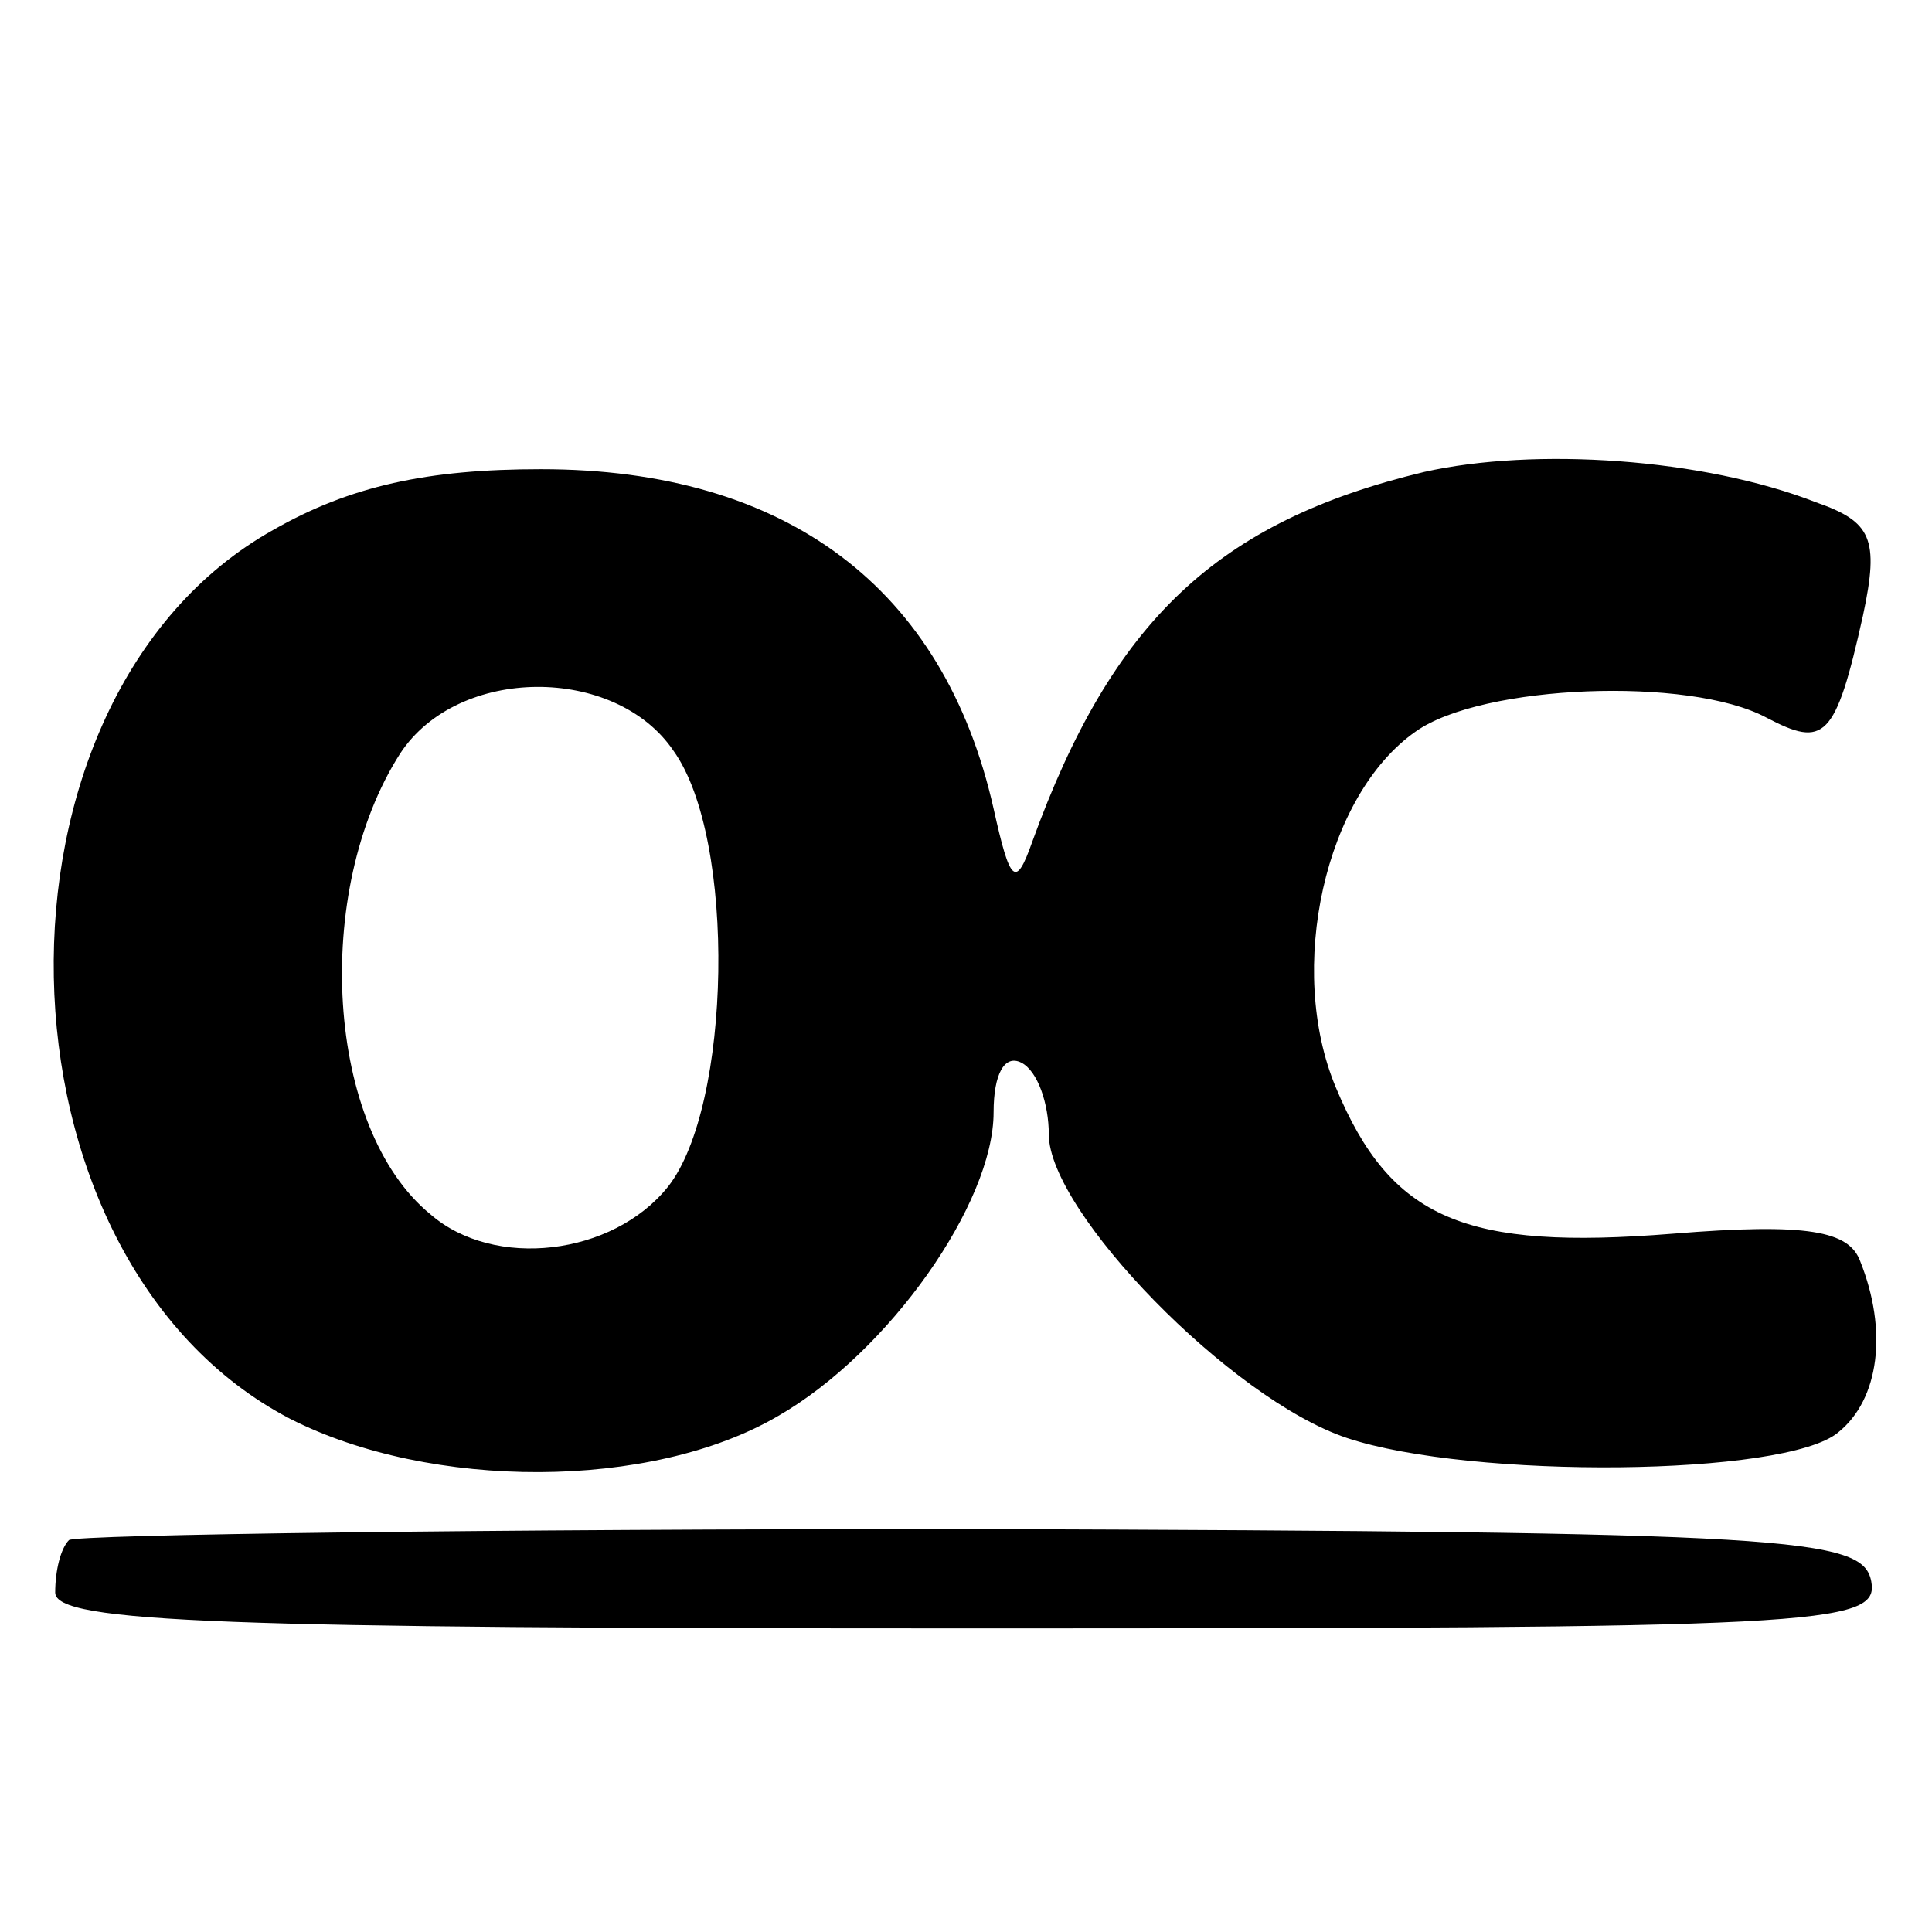
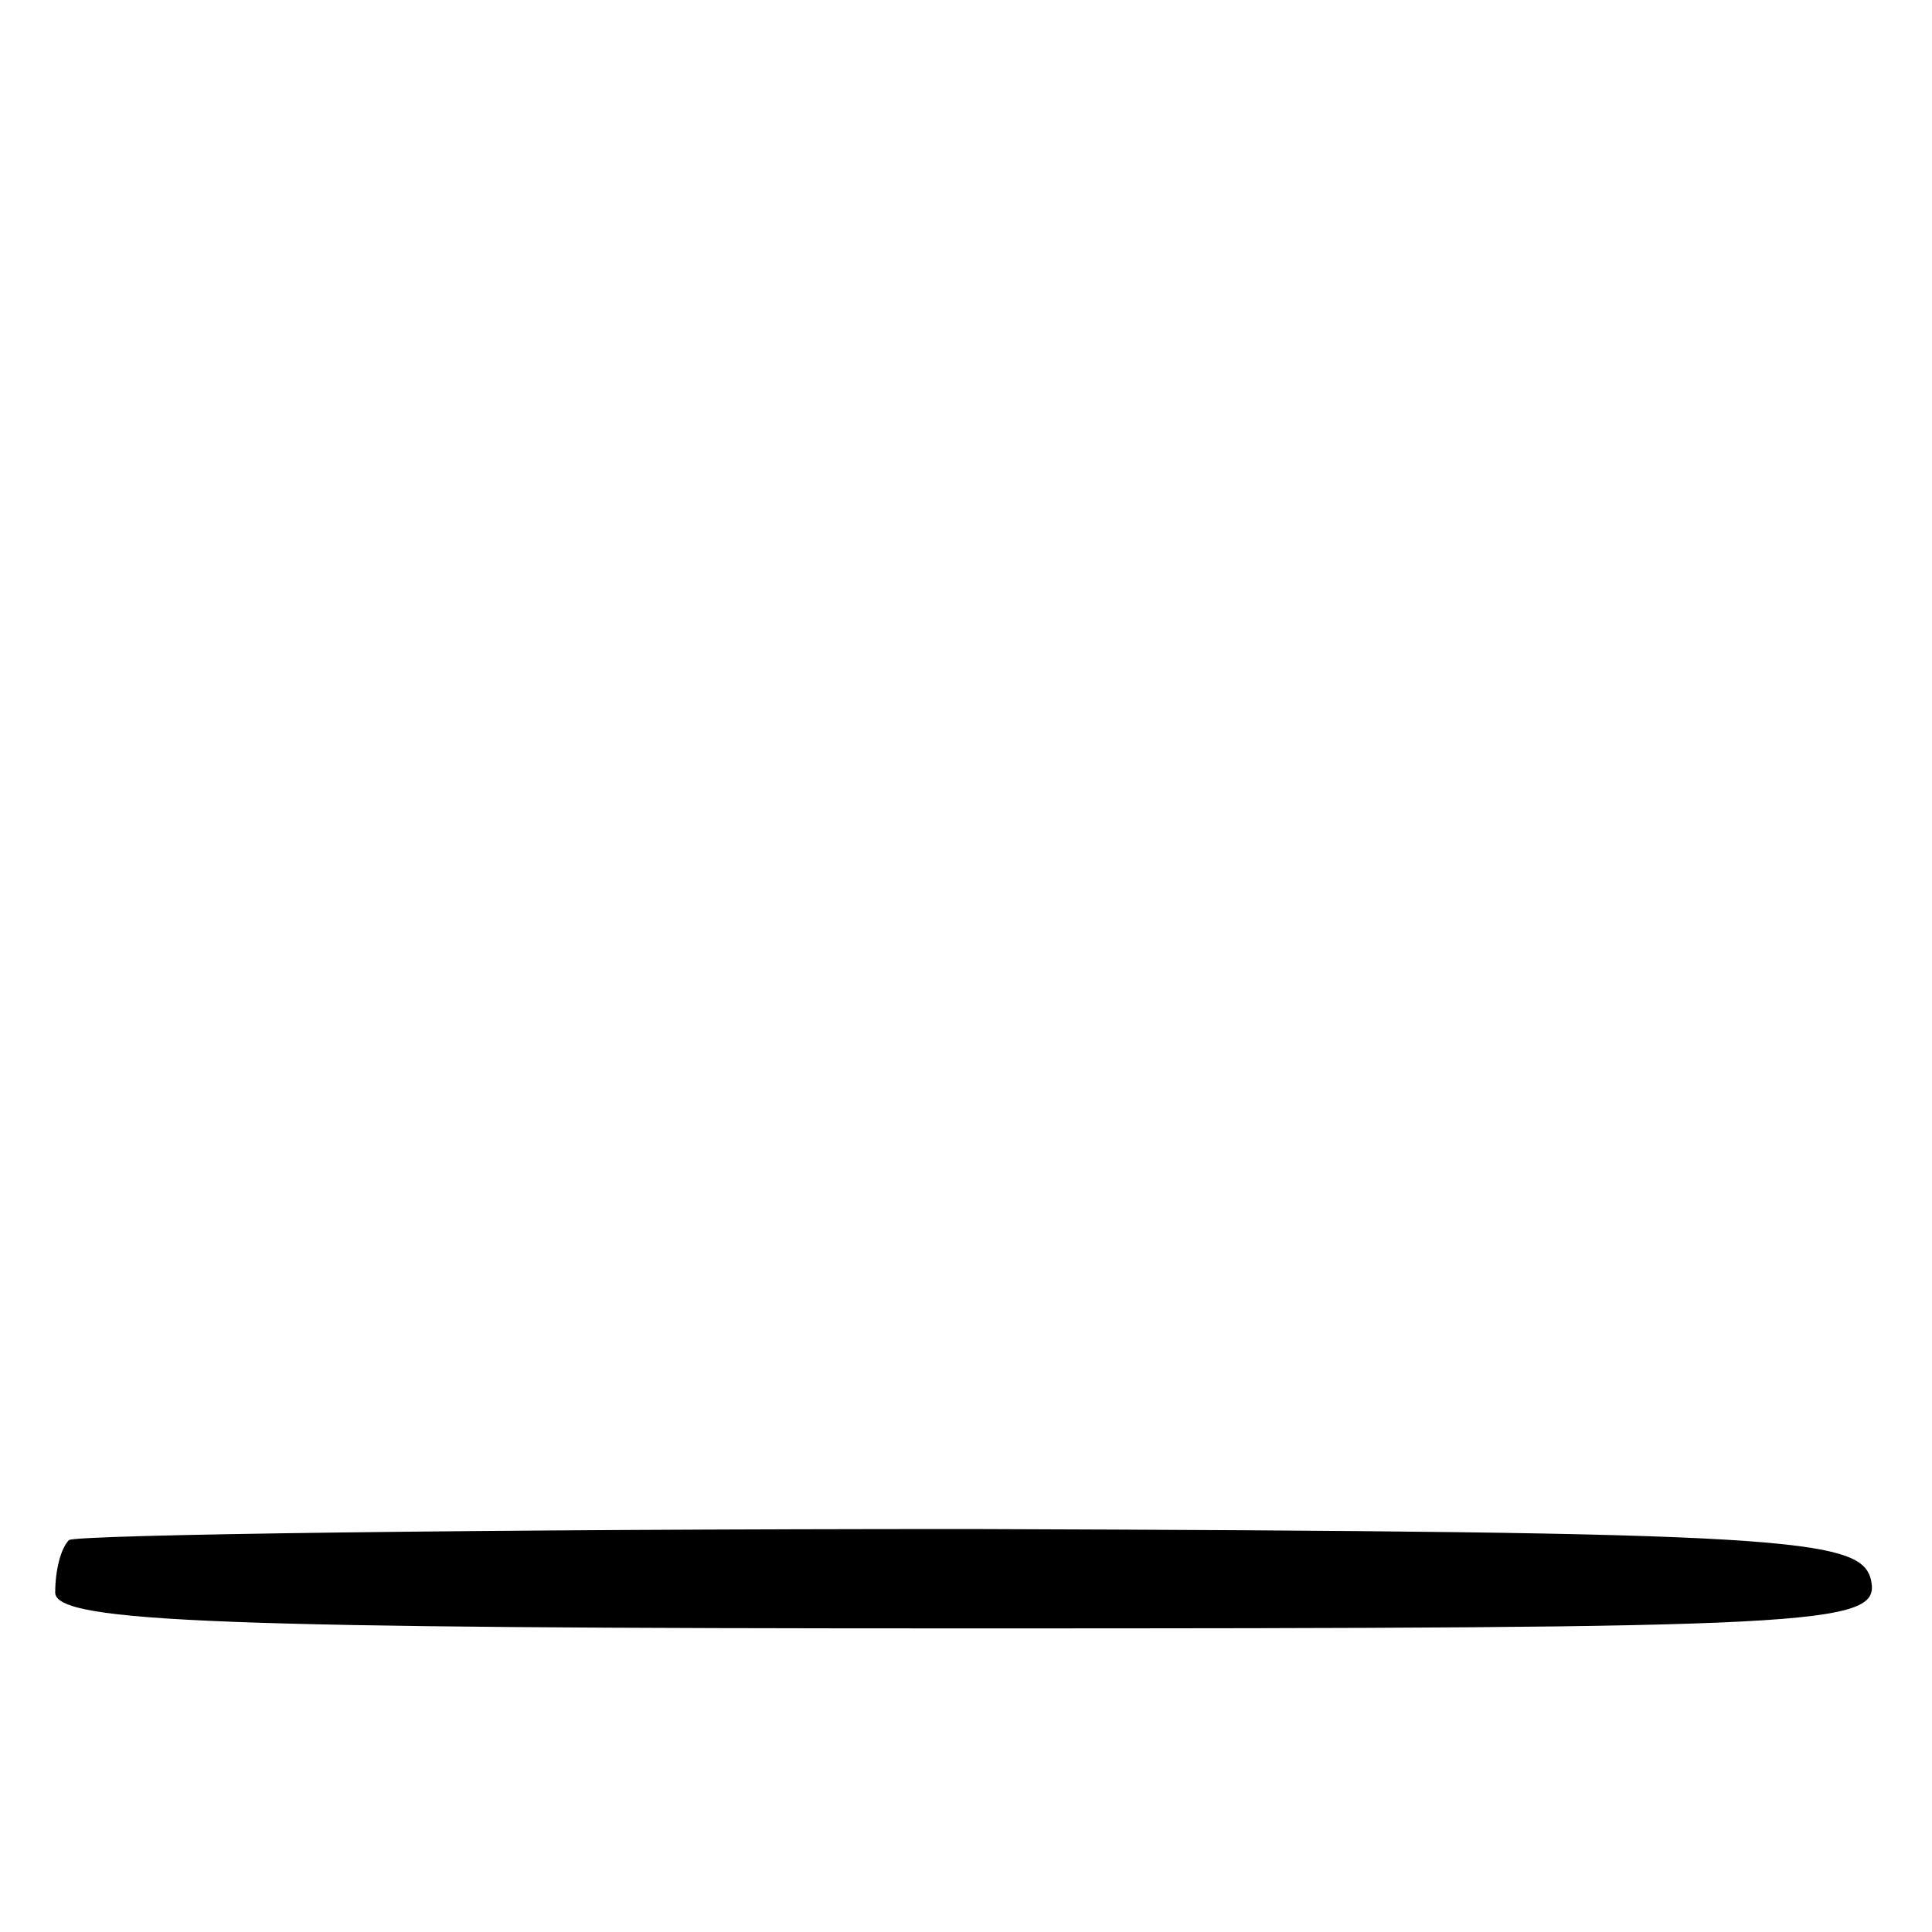
<svg xmlns="http://www.w3.org/2000/svg" version="1.0" width="70pt" height="70pt" viewBox="0 0 70 70" preserveAspectRatio="xMidYMid meet">
  <g transform="translate(0,70) scale(0.1,-0.1)" fill="#000000" stroke="none">
-     <path d="M516 529 c-75 -18 -113 -54 -142 -134 -6 -17 -8 -15 -14 12 -18 80 -75 123 -164 123 -41 0 -69 -6 -97 -22 -109 -61 -105 -264 6 -322 51 -26 131 -26 177 1 40 23 78 77 78 110 0 14 4 21 10 18 6 -3 10 -15 10 -26 0 -28 66 -96 108 -110 45 -15 159 -14 178 2 15 12 18 37 8 62 -4 11 -19 14 -68 10 -75 -6 -102 5 -122 53 -18 43 -4 106 29 129 24 17 99 20 127 5 21 -11 25 -8 35 37 6 28 3 34 -17 41 -41 16 -102 20 -142 11z m-272 -101 c23 -32 21 -129 -2 -158 -20 -25 -63 -30 -86 -10 -38 31 -43 117 -11 167 21 32 78 32 99 1z" />
    <path d="M25 142 c-3 -3 -5 -11 -5 -19 0 -11 62 -13 331 -13 308 0 330 1 327 17 -3 16 -28 18 -326 19 -177 0 -324 -2 -327 -4z" />
  </g>
</svg>